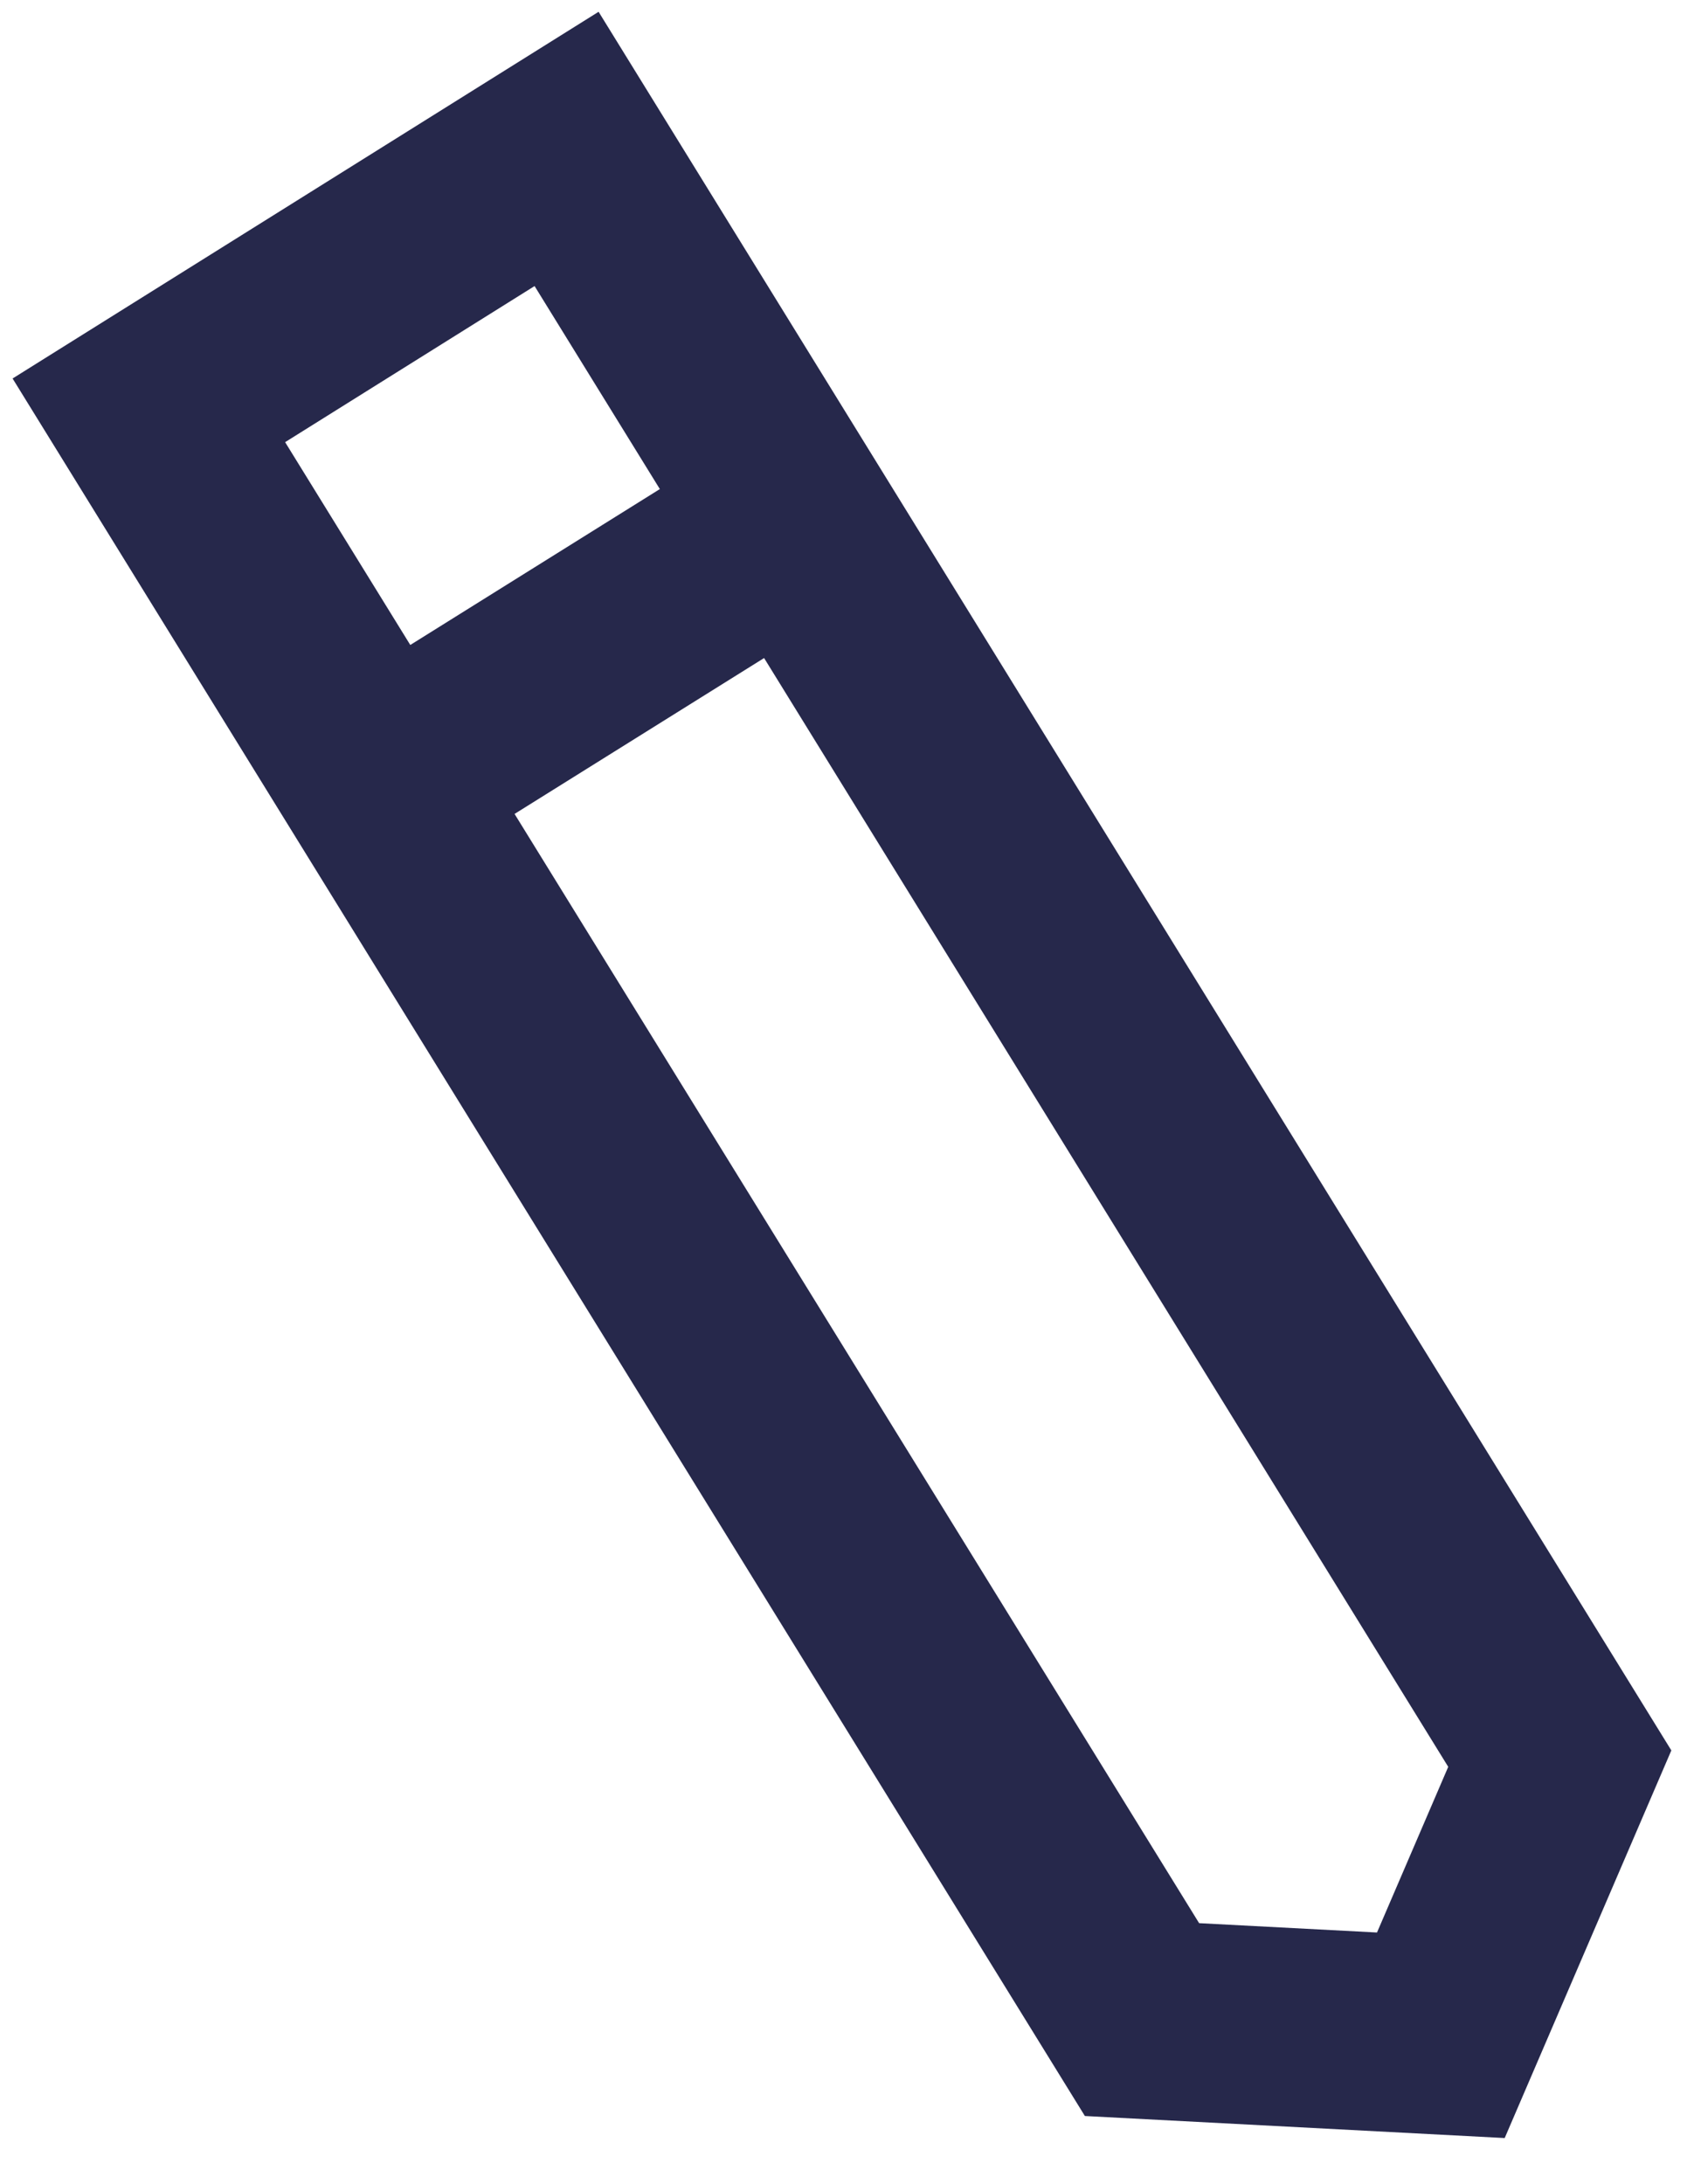
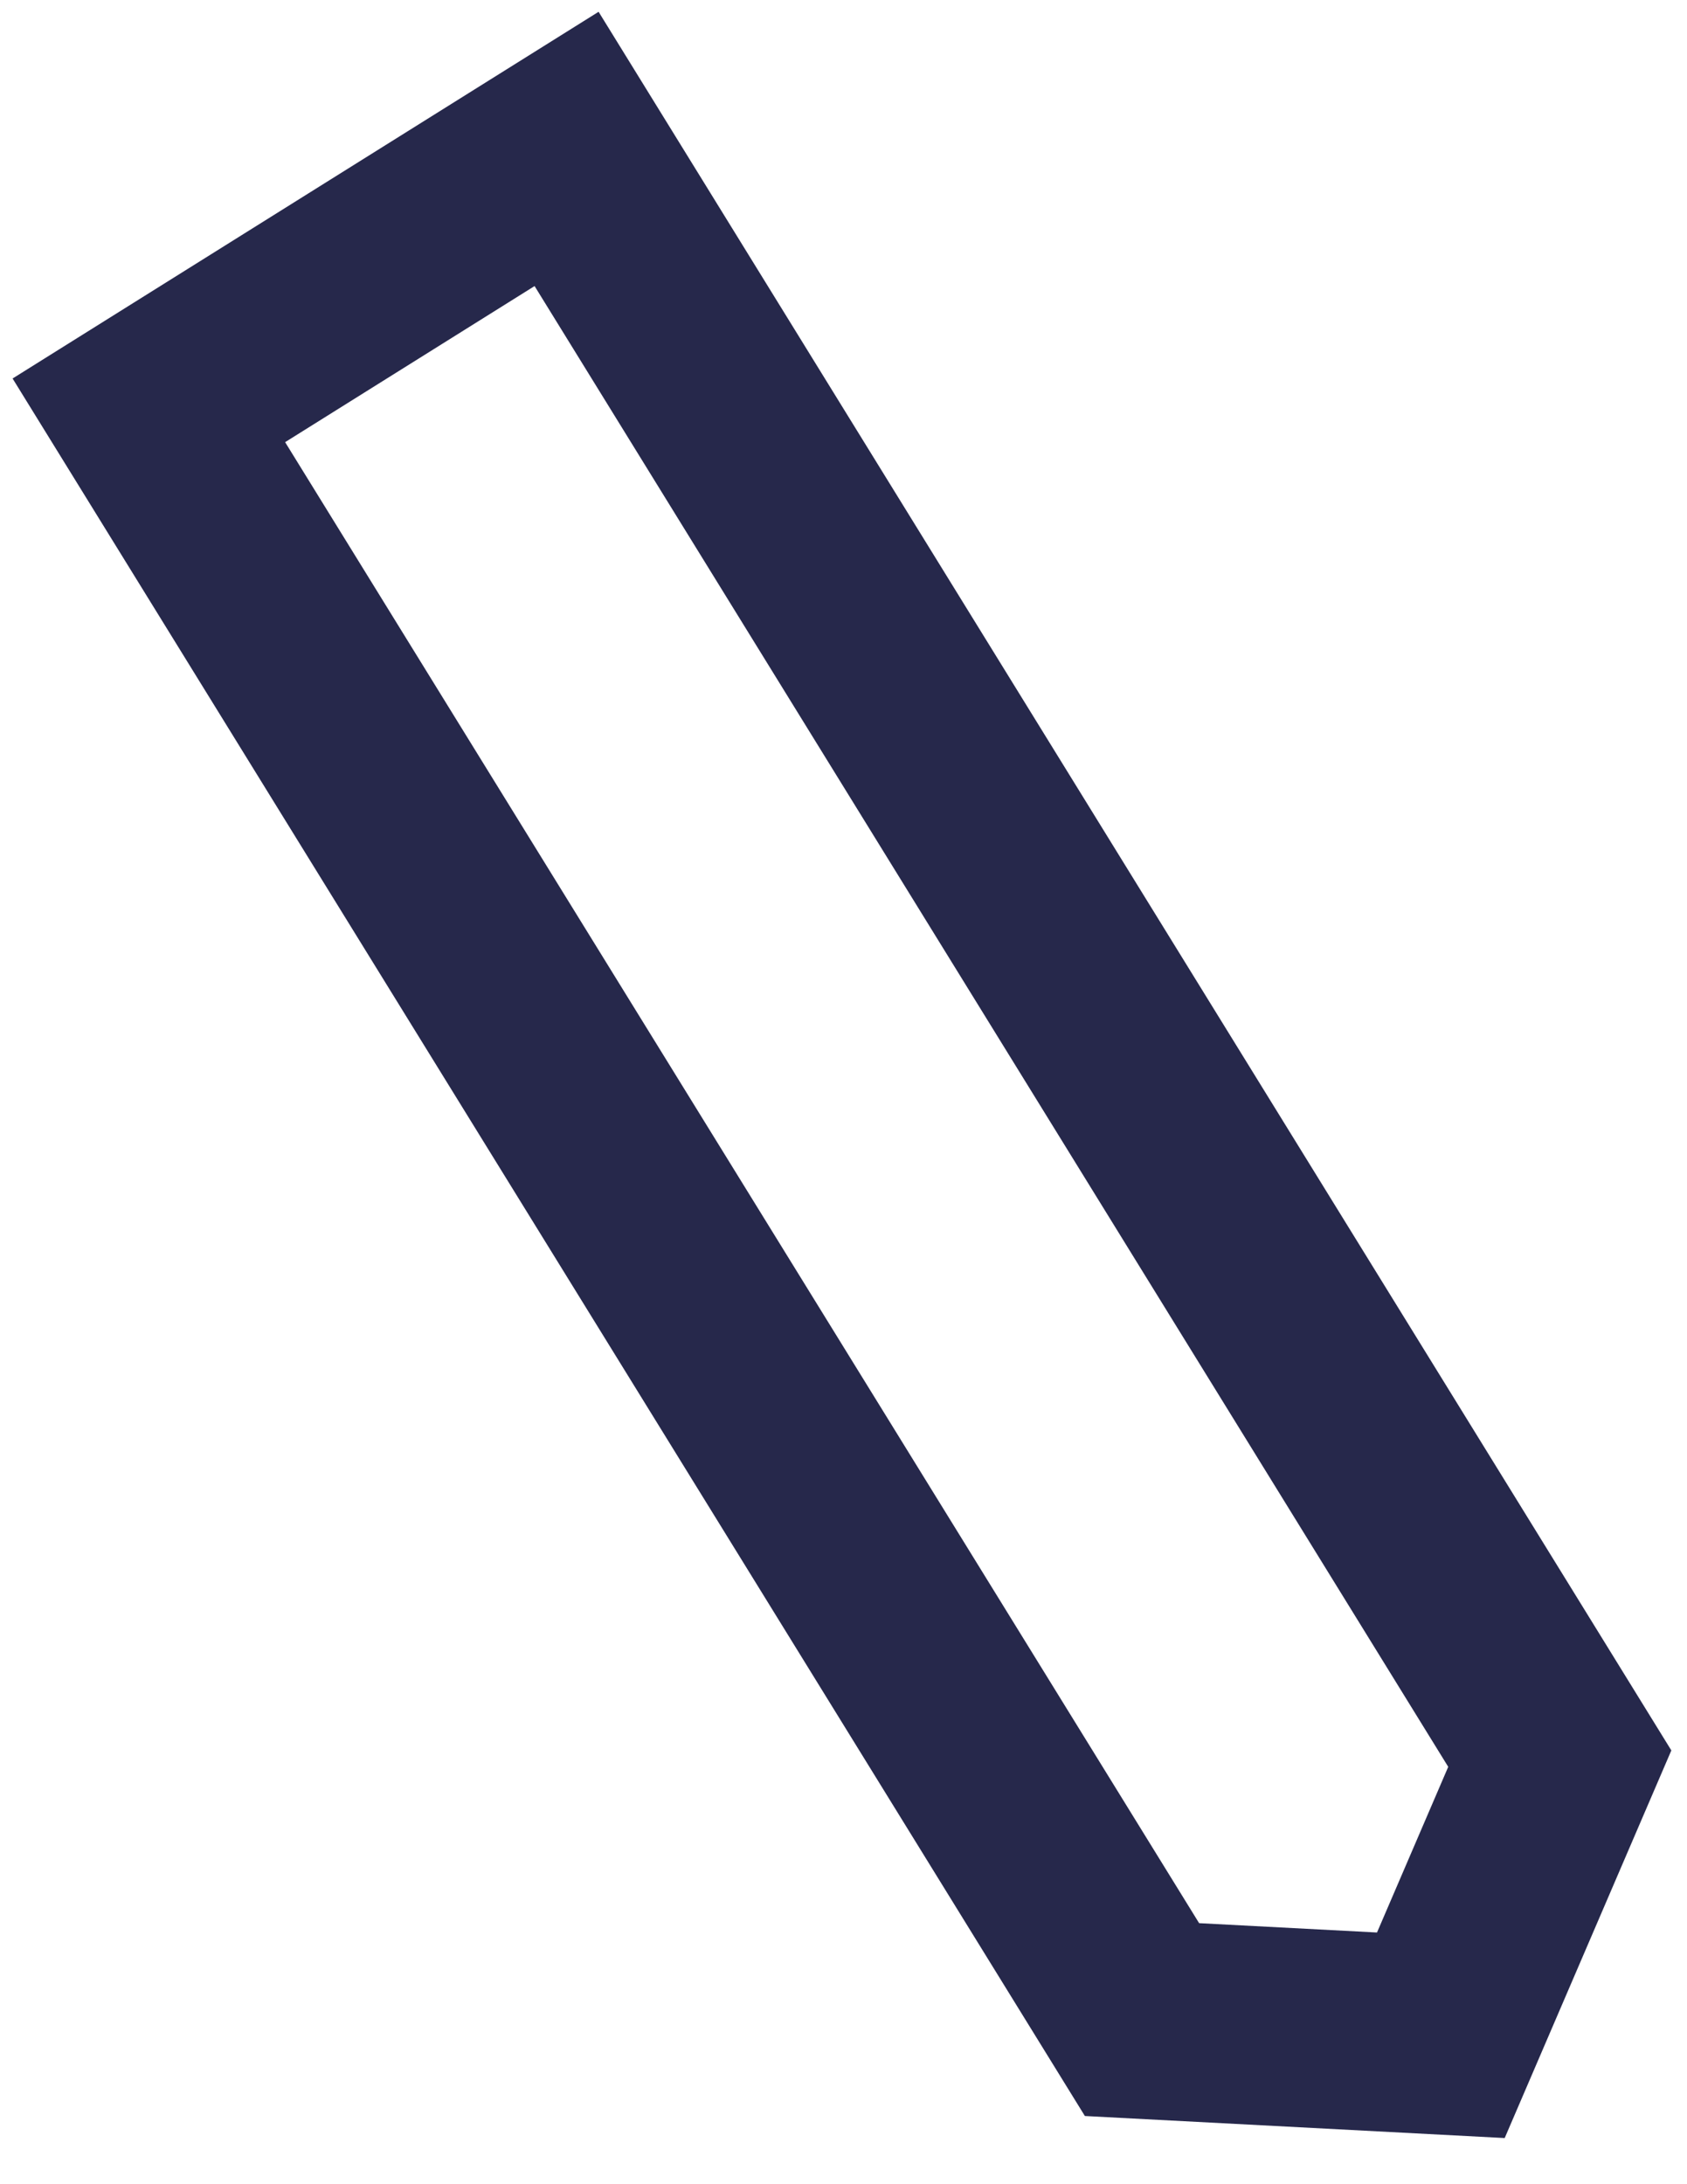
<svg xmlns="http://www.w3.org/2000/svg" width="34" height="44" viewBox="0 0 34 44" fill="none">
  <path d="M31.436 35.427L29.039 41L23.016 40.684L3 8.266L11.419 3L31.436 35.427Z" stroke="#26284B" stroke-width="4" stroke-miterlimit="10" />
-   <path d="M7.623 15.754L16.042 10.497" stroke="#26284B" stroke-width="4" stroke-miterlimit="10" />
</svg>